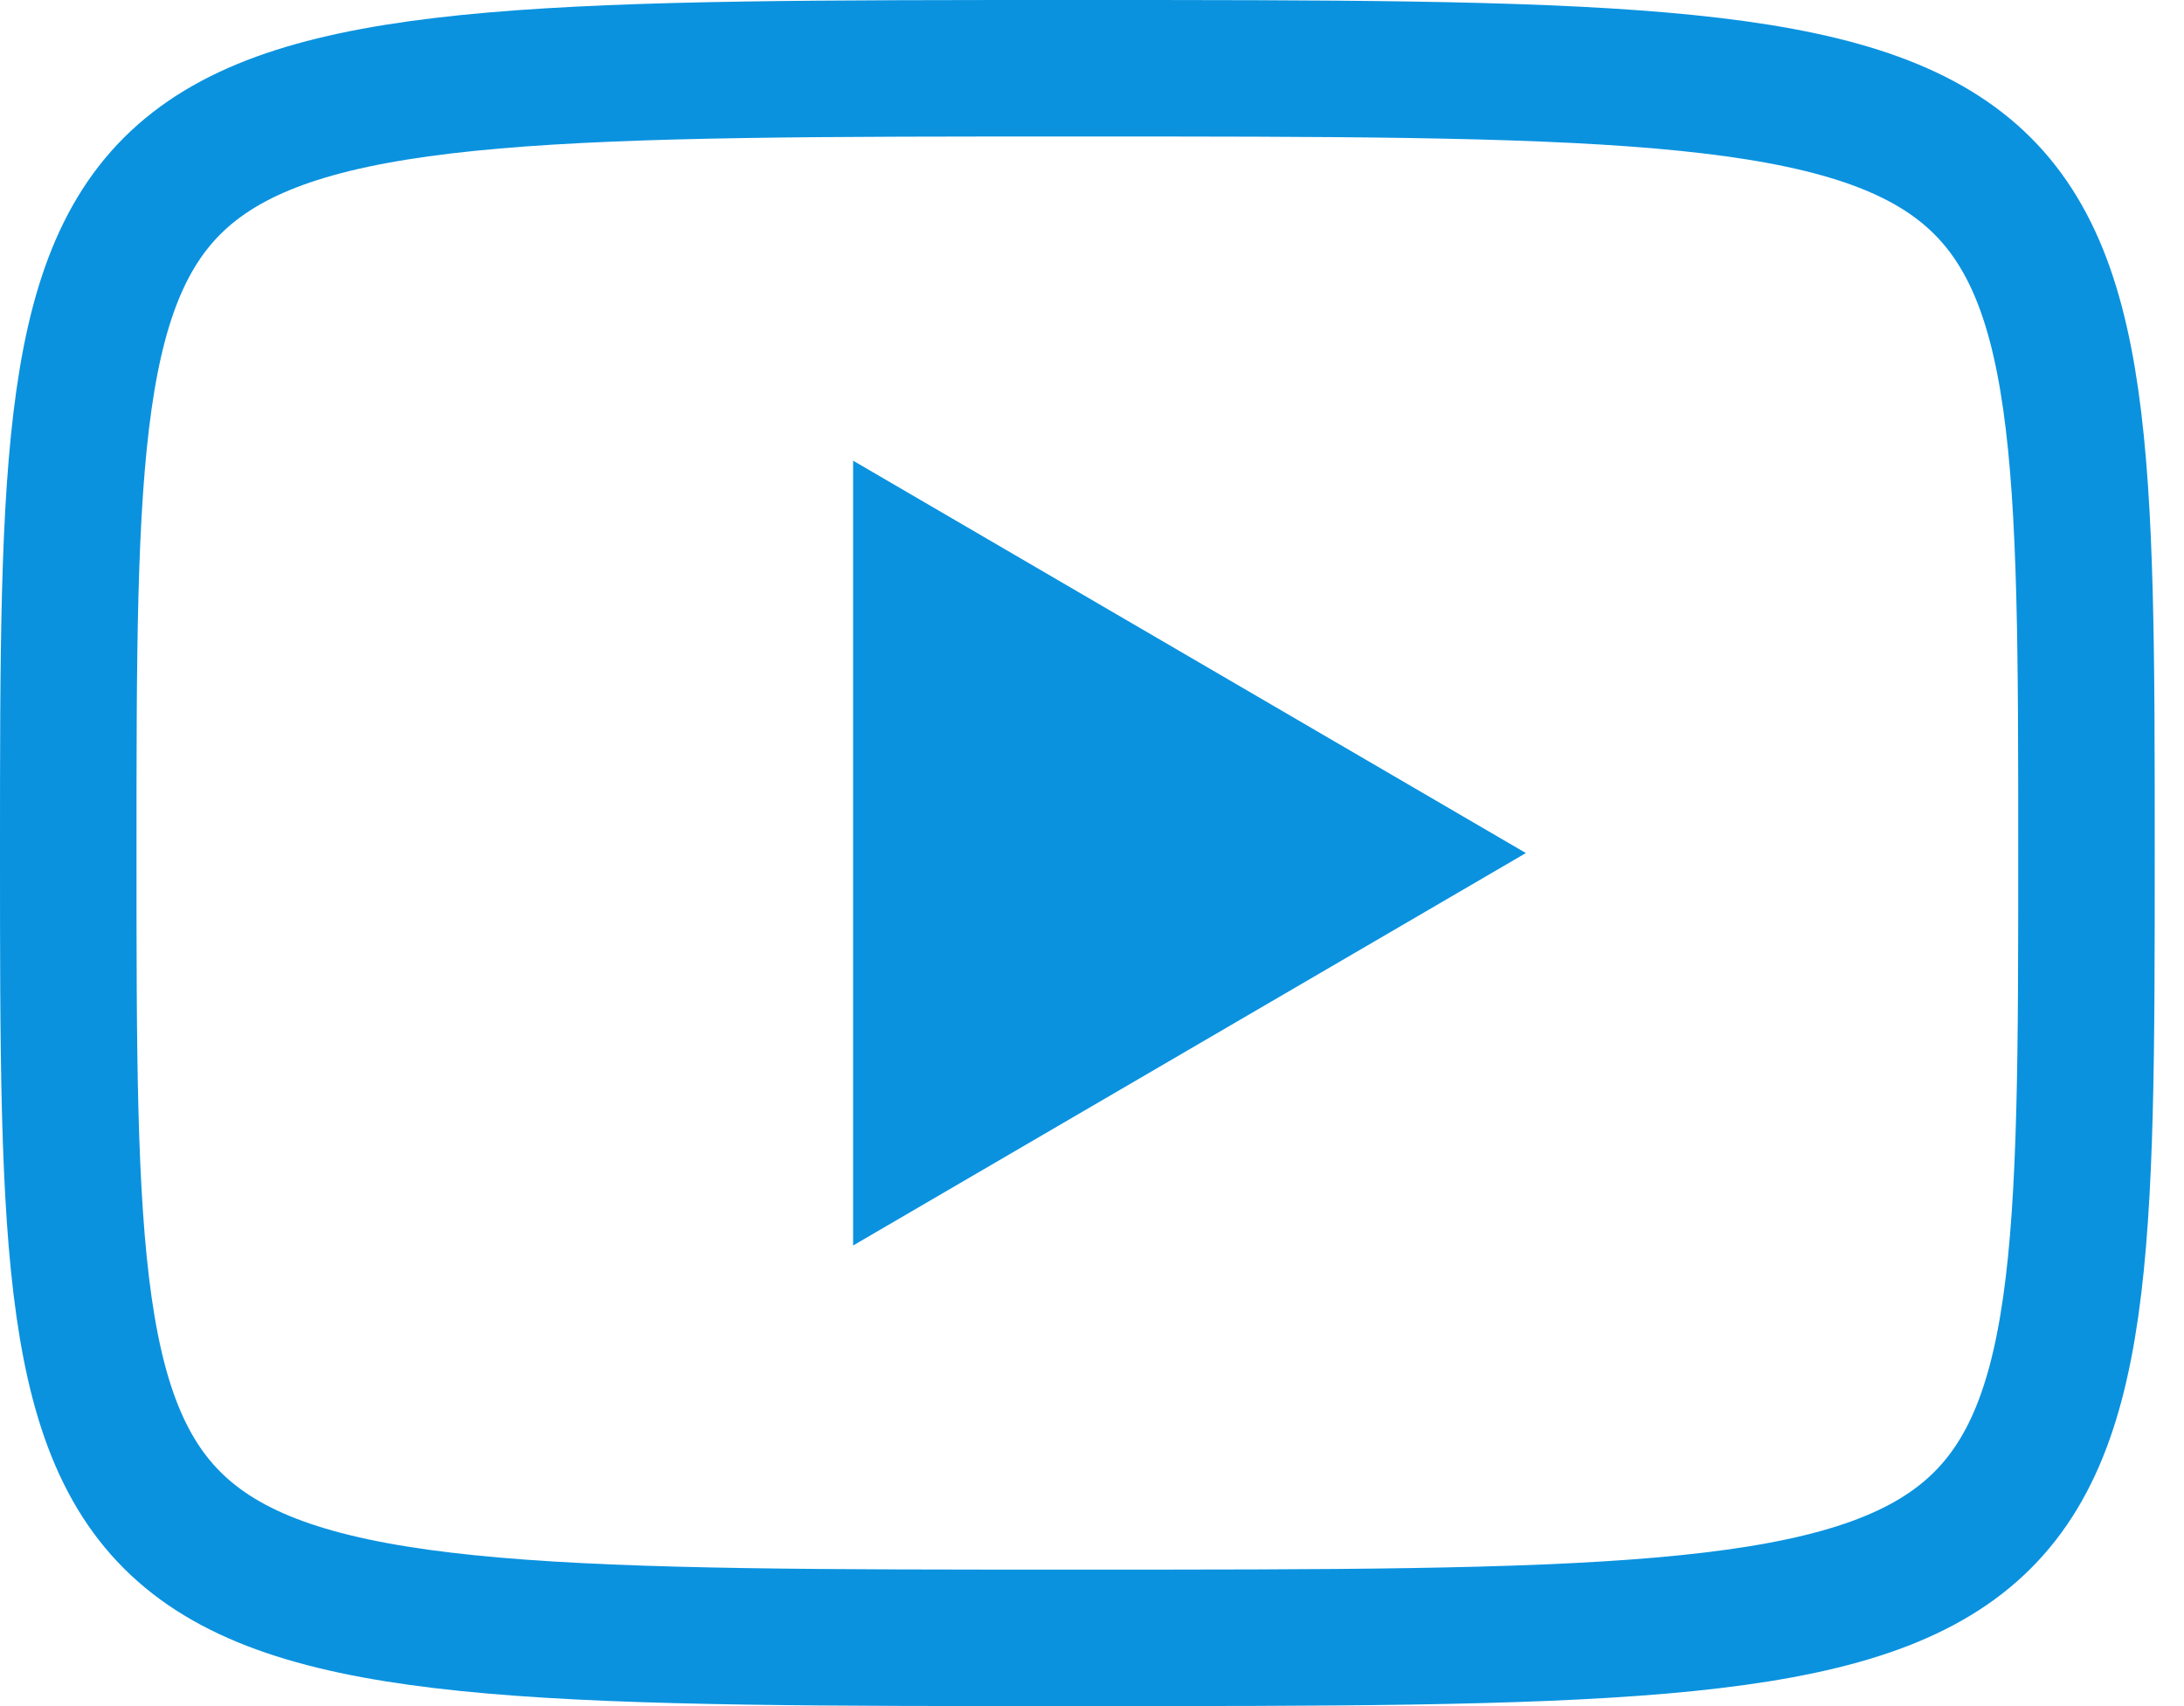
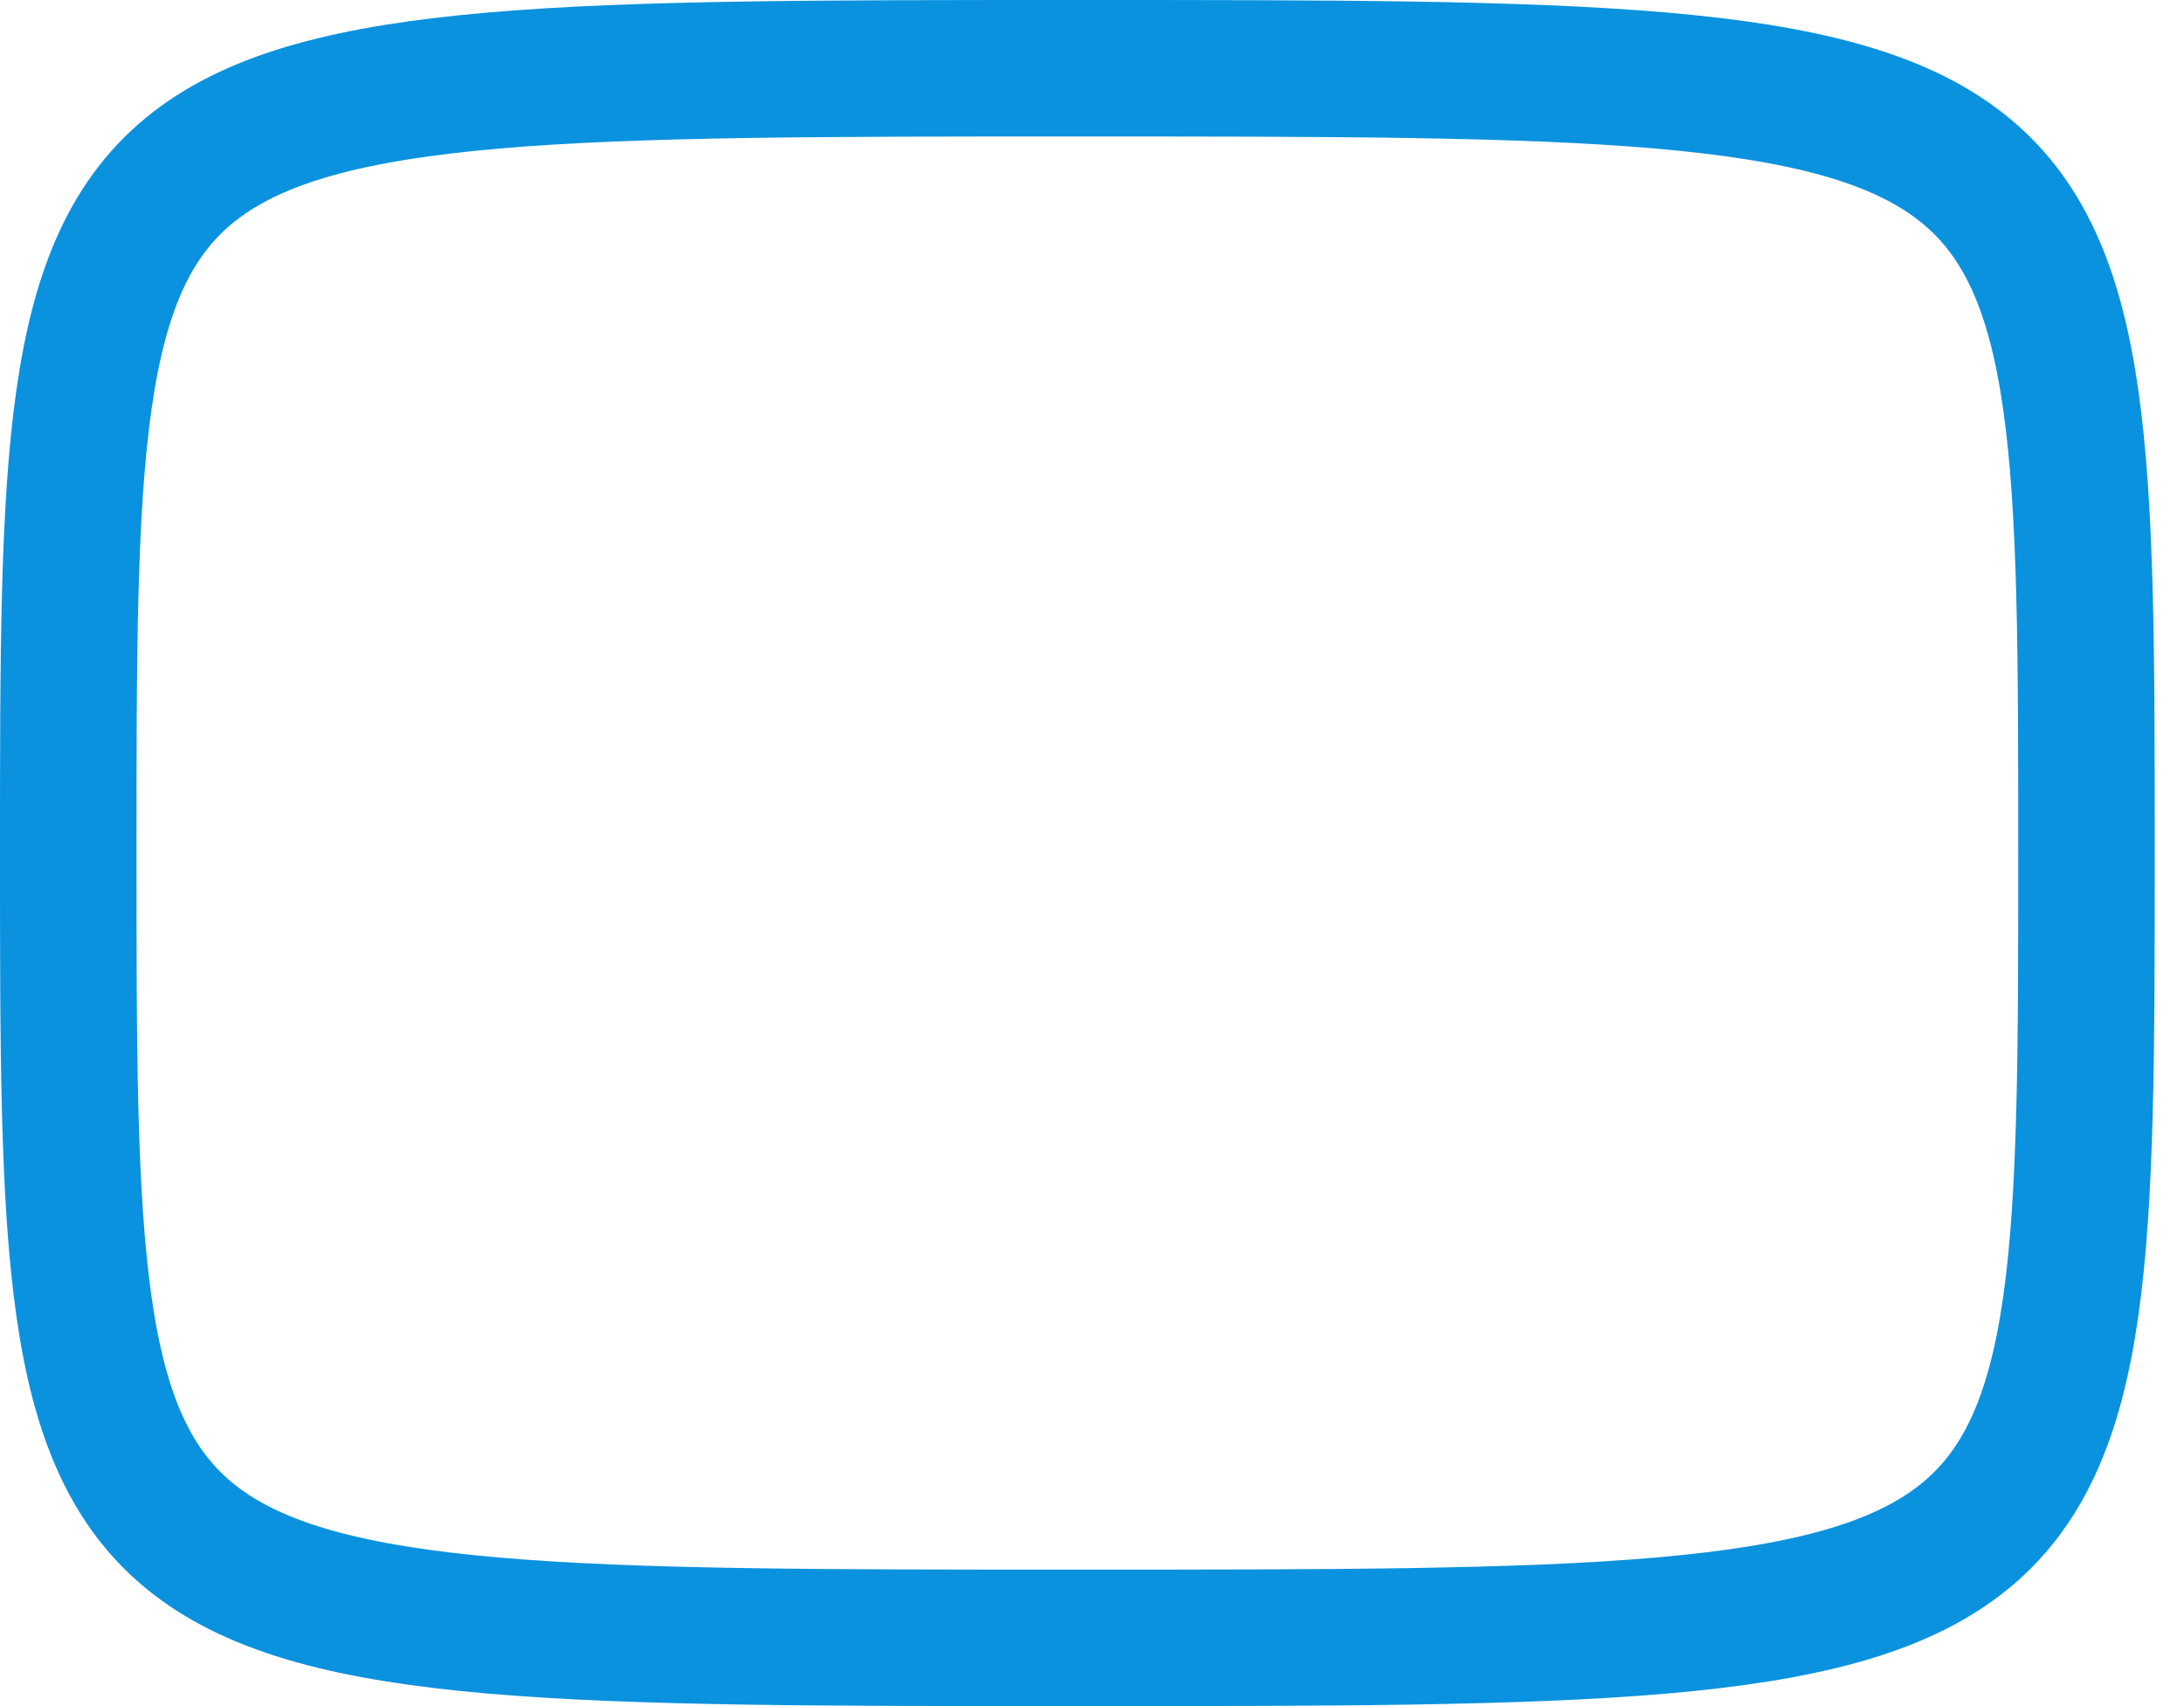
<svg xmlns="http://www.w3.org/2000/svg" width="32" height="25" viewBox="0 0 32 25" fill="none">
-   <path d="M13 17.38V7.621L21.365 12.5L13 17.38Z" fill="#0A92DF" stroke="#0A92DF" />
  <path d="M15.786 1C30.571 1 30.571 1 30.571 12.5C30.571 24 30.571 24 15.786 24C1 24 1 24 1 12.5C1 1 1 1 15.786 1Z" stroke="#0A92DF" stroke-width="2" stroke-linecap="round" stroke-linejoin="round" />
</svg>